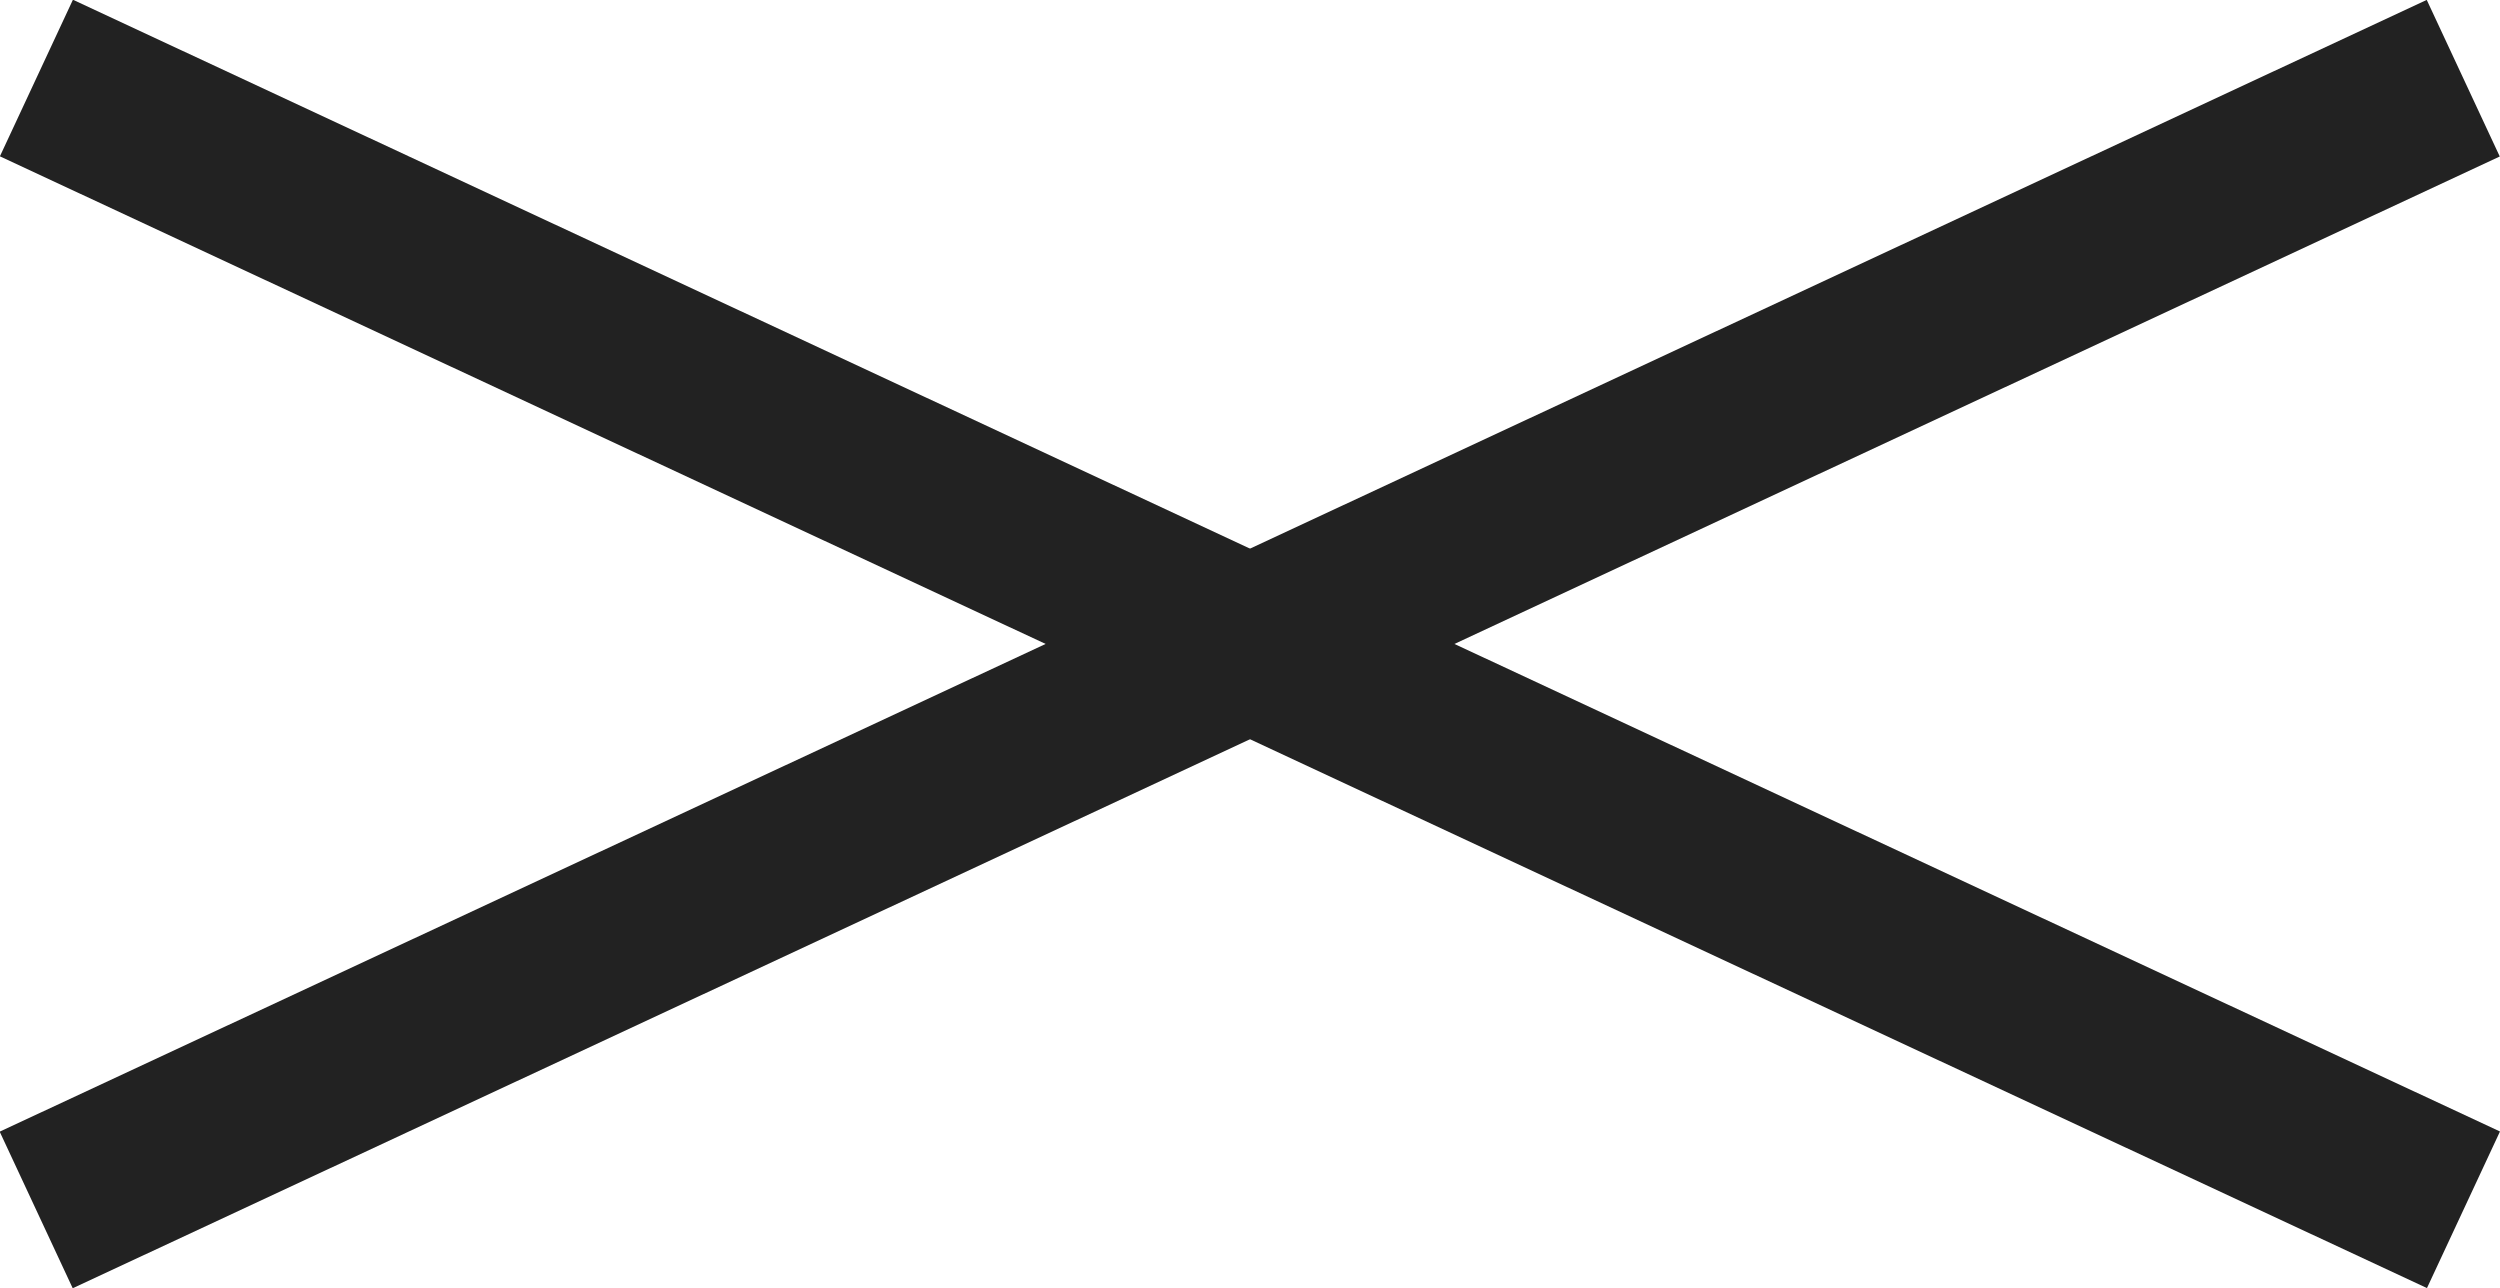
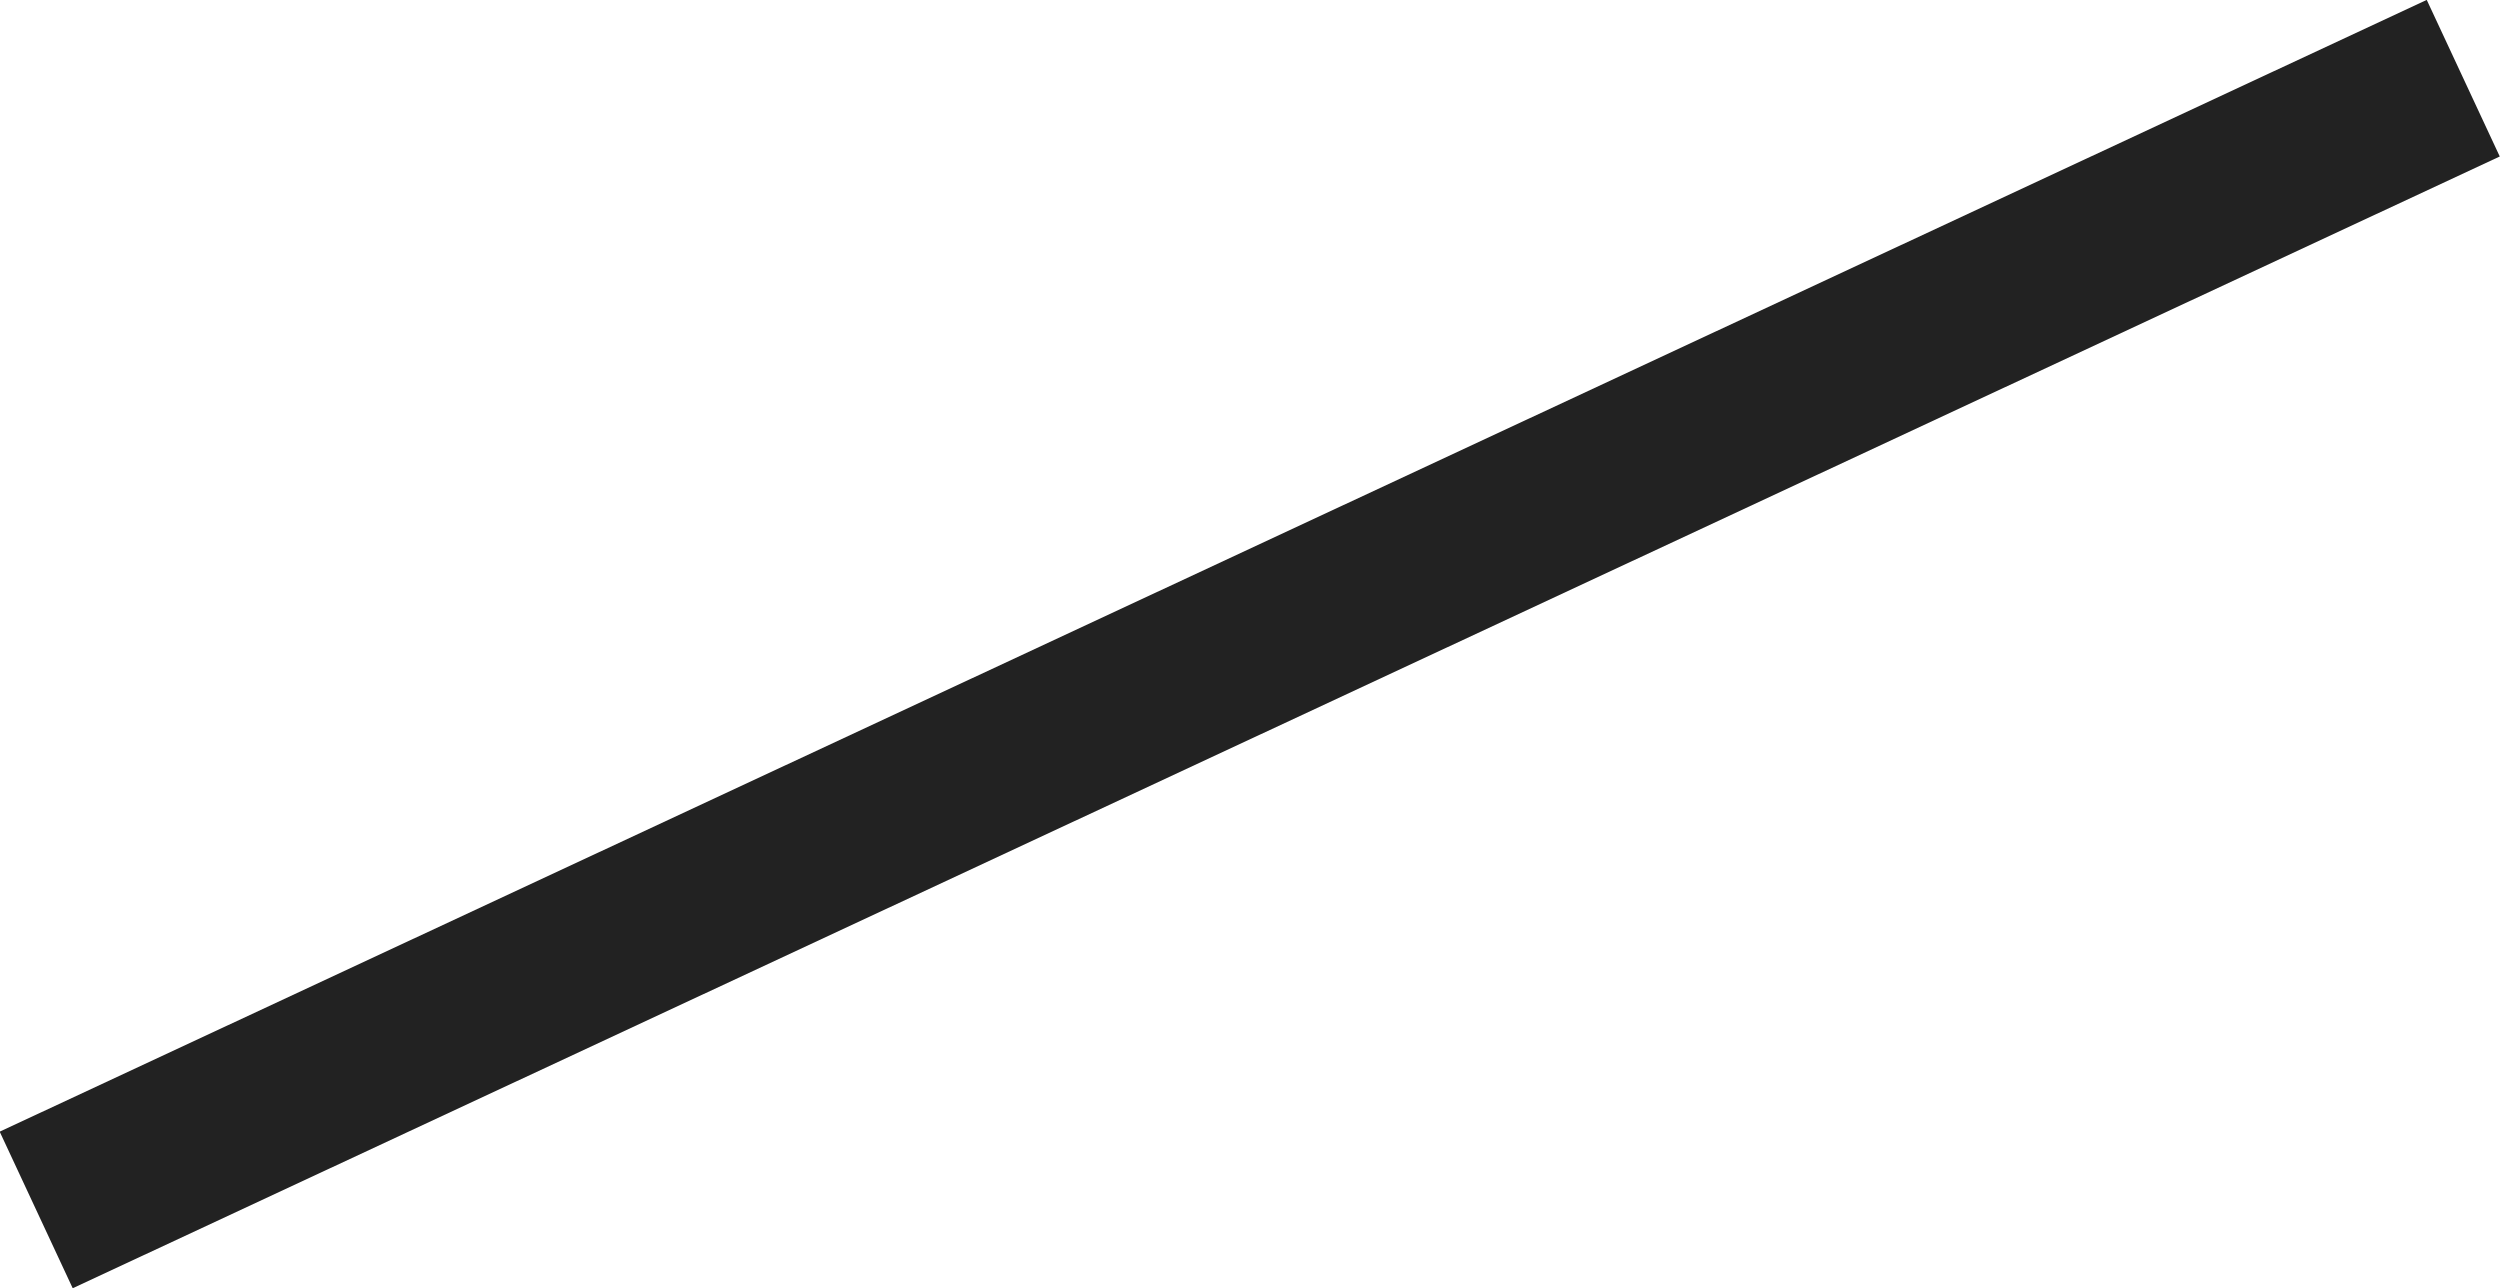
<svg xmlns="http://www.w3.org/2000/svg" viewBox="0 0 28.94 14.91">
  <defs>
    <style>.cls-1{fill:#222}</style>
  </defs>
  <g id="レイヤー_2" data-name="レイヤー 2">
    <g id="メニュー">
      <path class="cls-1" transform="rotate(-25 14.459 7.465)" d="M-1.03 6.46h31v2h-31z" />
-       <path class="cls-1" transform="rotate(-155 14.469 7.457)" d="M-1.03 6.46h31v2h-31z" />
    </g>
  </g>
</svg>